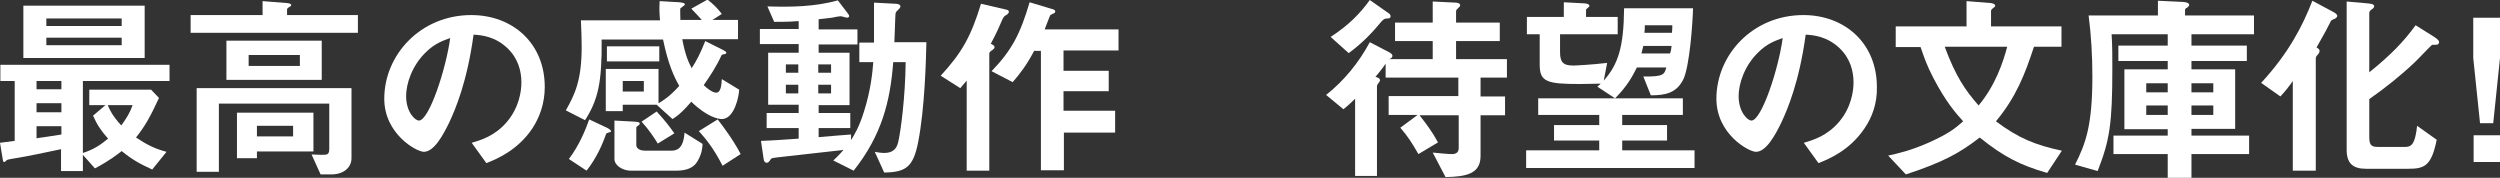
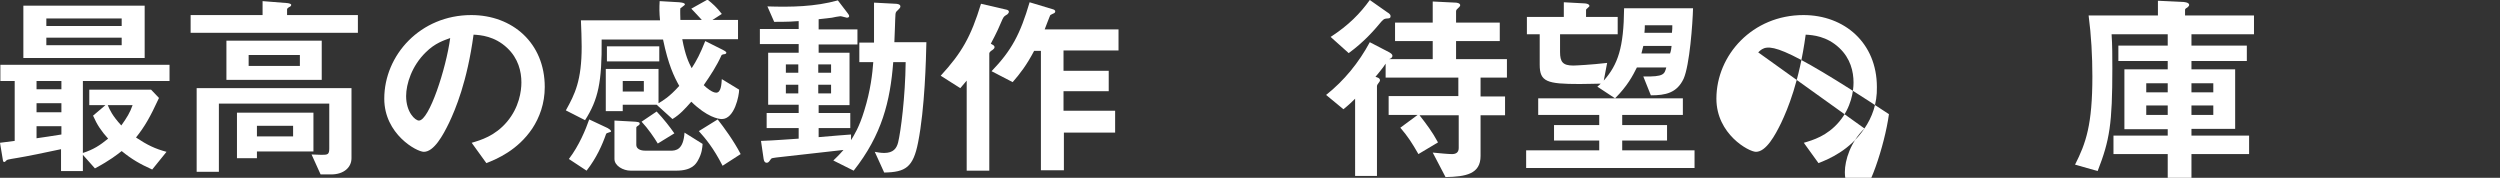
<svg xmlns="http://www.w3.org/2000/svg" version="1.1" id="レイヤー_1" x="0px" y="0px" width="663.6px" height="47.2px" viewBox="0 0 663.6 47.2" style="enable-background:new 0 0 663.6 47.2;" xml:space="preserve">
  <rect x="0" y="0" width="663.6" height="47.2" fill="#333333" stroke="none" />
  <style type="text/css">
	.st0{fill:#FFFFFF;}
</style>
  <g>
    <path class="st0" d="M22,21.5v19.1c2.8-0.9,4.5-2,6.7-3.8c-1.8-2-2.9-3.6-4-6.1l3.3-2.8h-4.3v-4.1h16.4l2.1,2.2   c-2.4,5.2-3.8,7.6-6.1,10.5c3,2,5.1,3,8.1,3.8L40.4,45c-3.3-1.5-5.4-2.7-8.1-4.9c-1.3,1-3,2.4-7.1,4.6L22,41.1v4.3h-5.8v-5.8   c-3.6,0.8-9.6,2-11.5,2.3c-0.5,0.1-2.7,0.4-2.9,0.6c-0.2,0.2-0.5,0.5-0.6,0.5c-0.3,0-0.4-0.2-0.4-0.3L0,37.9c2.4-0.3,3-0.4,3.9-0.5   V21.5H0.1v-4.3h44.9v4.3H22z M6.2,15.4V1.5h32.2v13.9H6.2z M16.3,21.5H9.7v2.2h6.6V21.5z M16.3,27.4H9.7v2.4h6.6V27.4z M16.3,33.5   H9.7v3.2c1.9-0.3,3.7-0.5,6.6-1V33.5z M32.3,4.9h-20v2h20V4.9z M32.3,10h-20v2h20V10z M28.6,27.9c0.5,1.2,1.2,2.8,3.6,5.4   c1.5-2.1,2.3-3.4,3-5.4H28.6z" />
    <path class="st0" d="M50.6,8.7V4h19.1V0.3L76,0.8c0.2,0,1.3,0.1,1.3,0.5c0,0.3-0.3,0.5-0.6,0.6c-0.4,0.3-0.5,0.4-0.5,0.6V4H95v4.7   H50.6z M87.9,46.3h-2.8L82.7,41c0.4,0,2,0.1,2.7,0.1c1.6,0,2-0.1,2-1.7V27.5H58.1v18.1h-5.9V23.4h41.1V42   C93.3,44.4,91.3,46.3,87.9,46.3z M60.1,21.3V10.8h25.3v10.4H60.1z M68.2,40.1v1.9h-5.3V29.9h20.3v10.3H68.2z M79.6,14.6H66v2.9   h13.6V14.6z M77.8,33.4h-9.6v2.8h9.6V33.4z" />
    <path class="st0" d="M141.3,34.1c-3.9,5.8-9.4,8.1-12.2,9.2l-3.9-5.4c2.4-0.7,6.2-1.8,9.4-5.6c3.2-3.8,3.8-8.1,3.8-10.4   c0-2.9-0.8-6.4-3.8-9.2c-3.3-3.1-7-3.4-8.9-3.5c-1.7,12.5-4.8,19.8-6.5,23.4c-1.6,3.3-4,7.7-6.7,7.7c-1.9,0-10.5-4.7-10.5-14.1   c0-11.6,9.6-22.2,23.1-22.2c10.9,0,19.5,7.4,19.5,19.1C144.6,27.5,143.2,31.2,141.3,34.1z M113,13.9c-3.7,3.6-5.2,8.4-5.2,11.6   c0,4.3,2.4,6.5,3.4,6.5c2.7,0,7.2-13.7,8.3-21.9C117.9,10.7,115.5,11.4,113,13.9z" />
    <path class="st0" d="M191.6,31.6c-0.9,0-3.9-0.5-8.1-4.6c-1.6,1.8-3,3.4-5,4.6l-4.2-3.8h-9v1.7h-4.5V18.3h14v9.1   c1.2-0.7,2.9-1.7,5.5-4.6c-1.4-2.5-2.9-5.6-4.3-12.3h-16.3c0.1,11.3-0.9,15.9-4.4,21.4l-5.1-2.6c2.4-4.3,4.2-7.9,4.2-16.9   c0-2.2-0.1-4.6-0.2-7h21c-0.2-2-0.2-3.3-0.1-5.1l5.2,0.3c0.9,0.1,1.5,0.2,1.5,0.6c0,0.2-1,0.8-1.2,1c-0.1,0.2,0,2.8,0,3.1h5.7   c-0.8-0.9-1.5-1.6-2.8-3l4.3-2.4c1.3,1,2.5,2.1,3.8,3.8l-2.5,1.6h6.8v5.1h-14.8c0.8,4.3,1.7,6.2,2.5,7.7c1.3-2,2.3-3.9,3.6-7.2   l4.6,2.3c1,0.5,1,0.7,1,0.8c0,0.3-0.4,0.4-0.7,0.4c-0.3,0.1-0.5,0.1-0.6,0.3c-1.2,2.7-2.9,5.3-4.7,7.9c0.8,0.8,2.3,2,3.3,2   c1.3,0,1.4-2.2,1.5-3.6l4.6,2.8C196.2,25.3,195,31.6,191.6,31.6z M161.8,35.1c-0.7,0.2-0.8,0.3-0.9,0.4c-1,2.9-2.6,6.5-5.2,9.8   l-4.7-3.1c2.7-3.5,4.5-7.9,5.4-10.5l4.9,2.3c0.3,0.2,0.9,0.5,0.9,0.9C162.1,35,162,35.1,161.8,35.1z M161.1,16.3v-4H175v4H161.1z    M185.2,42.7c-0.5,0.8-1.5,2.6-5.7,2.6h-12.1c-2,0-4.3-1.3-4.3-3.1V32l5.5,0.3c0.8,0.1,1.2,0.1,1.2,0.5c0,0.2-0.1,0.4-0.5,0.6   c-0.2,0.1-0.4,0.3-0.4,0.5v4.5c0,1.5,1.8,1.6,2.5,1.6h6.6c1.4,0,3.4-0.2,3.7-4.8l4.8,3C186.4,39.2,186.4,40.6,185.2,42.7z    M170.9,21.5h-5.6v2.8h5.6V21.5z M174.6,38.1c-0.9-1.5-2.6-4-4.3-5.8l4-2.7c1.9,2,3.6,4.2,4.7,5.8L174.6,38.1z M191.8,44   c-2.4-4.7-4.5-7.2-6.3-9.2l5-3.1c1.5,1.9,4.3,5.7,6.1,9.2L191.8,44z" />
    <path class="st0" d="M243.7,37.8c-1.3,6.6-3.3,7.9-9,8l-2.5-5.5c0.6,0.1,1.5,0.3,2.5,0.3c2.4,0,3.3-1.2,3.7-2.8   c0.7-2.9,1.9-12,2-21.3h-3.3c-0.8,10.4-3,19.3-10.5,28.8l-5.4-2.7c0.7-0.7,1.3-1.2,2.7-2.8c-2.5,0.3-15,1.7-17.8,2   c-1.2,0.2-1.3,0.1-1.6,0.6c-0.4,0.6-0.6,0.8-1,0.8c-0.4,0-0.7-0.3-0.8-1l-0.7-4.8c3.3-0.1,8.2-0.5,10-0.6V34h-8.5V30h8.5v-2.2h-8.1   V14h8.1v-2.3h-10.3v-4h10.3V5.6c-1.1,0.1-2.8,0.2-6.5,0.2l-1.8-4.1c6.3,0.2,12.6,0.1,18.7-1.6l2.6,3.4c0.2,0.3,0.4,0.5,0.4,0.8   c0,0.2-0.2,0.4-0.6,0.4c-0.2,0-1.4-0.4-1.7-0.4s-1.9,0.3-2.3,0.4c-0.1,0-2.3,0.3-3.5,0.4v2.7h10.3v4h-10.3V14h8.2v13.9h-8.2V30h8.4   V34h-8.4v2.4c4.9-0.4,5.7-0.5,8.6-0.7v1.5c0.8-1.3,2.2-3.5,3.5-7.8c1.7-5.4,2.2-10.1,2.4-12.9h-3.7v-5.2h3.9   C232,5.6,232,5.5,232,0.7l5.7,0.3c0.4,0,1.3,0.1,1.3,0.7c0,0.3-0.2,0.5-0.3,0.6c-0.8,0.8-0.9,0.8-1,1.4c-0.1,1-0.2,6.3-0.3,7.5h8.5   C245.8,15.7,245.5,28.7,243.7,37.8z M211.9,17.1h-3.3v2.2h3.3V17.1z M211.9,22.5h-3.3v2.3h3.3V22.5z M220.6,17.1h-3.4v2.2h3.4V17.1   z M220.6,22.5h-3.4v2.3h3.4V22.5z" />
    <path class="st0" d="M267.4,3.8c-0.8,0.5-0.9,0.5-1.3,1.3c-0.9,2.1-1.4,3.3-3.1,6.5l0.7,0.4c0.1,0.1,0.3,0.3,0.3,0.5   c0,0.4-0.4,0.6-0.6,0.8c-0.2,0.1-0.8,0.5-0.8,0.9v31.1h-6V21.4c-0.6,0.7-1.1,1.3-1.7,2l-5.2-3.3c5.6-6.1,8-10.3,10.7-19.1l6.9,1.6   c0.4,0.1,0.5,0.4,0.5,0.5C267.8,3.4,267.6,3.6,267.4,3.8z M282.3,13.5v5.3h12v5.4h-12v5.2H296v5.8h-13.6v10h-6.1V13.5h-1.8   c-2,3.8-3.7,6-5.7,8.3l-5.6-2.9c5.3-5.5,7.6-9.8,10.1-18.3l6.3,1.9c0.3,0.1,0.5,0.3,0.5,0.5c0,0.2-0.1,0.4-0.3,0.5   c-0.2,0.1-0.9,0.4-1,0.5s-1.3,3.3-1.5,3.8h19.6v5.6H282.3z" />
    <path class="st0" d="M393,20.7v4.9h6.5v5H393v10.8c0,4.8-3.9,5.5-9.3,5.6l-3.4-6.5c2.1,0.2,4.1,0.4,5.1,0.4c0.9,0,1.8-0.3,1.8-1.6   v-8.7h-10.4c1.8,2.3,3.4,4.4,4.9,7.2l-5.2,3.1c-1.6-2.8-2.8-4.7-4.8-7l4.6-3.4h-7.7v-5h18.5v-4.9h-19.3v-3.7   c-0.9,1.4-2,2.6-2.7,3.5c0.4,0.1,1.2,0.3,1.2,0.9c0,0.2-0.1,0.4-0.5,0.9c-0.1,0.1-0.3,0.4-0.3,0.7v23.8h-5.8V26.2   c-0.6,0.6-1.5,1.5-3.1,2.8l-4.6-3.8c4.8-3.8,8.7-8.6,11.6-14l5.2,2.7c0.1,0.1,0.8,0.4,0.8,0.9c0,0.6-0.6,0.8-0.9,0.9h11.6v-4.8h-10   V6h10V0.4l6.1,0.3c0.2,0,1.2,0.1,1.2,0.7c0,0.3-0.5,0.7-0.6,0.8c-0.2,0.2-0.5,0.4-0.5,0.8v3h11.6v4.9h-11.6v4.8H400v4.9H393z    M368.2,4.9c-0.8,0.1-0.8,0.1-1.5,0.8c-2,2.4-4.6,5.4-8.7,8.4l-4.8-4.3c4.8-3.1,7.9-6.3,10.4-9.8l4.7,3.3c0.2,0.1,0.8,0.5,0.8,0.9   C369.2,4.9,368.6,4.9,368.2,4.9z" />
    <path class="st0" d="M405.1,44.6v-4.7h19.4v-2.6h-12v-4.1h12v-2.7h-16.2v-4.4h38.4v4.4h-16.1v2.7h11.9v4.1h-11.9v2.6h19.2v4.7   H405.1z M446.9,20.9c-1.8,3.8-4.8,4.4-8.7,4.4l-2-5c5.5,0.1,5.6-0.6,6.1-2.4h-7.8c-1.1,2.2-2.5,4.9-5.8,8.2L424,23   c0.5-0.4,0.7-0.6,0.9-0.8c-0.9,0-3.7,0.1-5.6,0.1c-8.7,0-10.6-0.6-10.6-5.1V9.1h-3.4V4.5h9.8V0.6l5.5,0.3c0.5,0,1.3,0.2,1.3,0.7   c0,0.2-0.9,0.8-0.9,1v1.9h8.4v4.6h-15.3v4.7c0,2.6,0.7,3.6,3.5,3.6c0.6,0,4.7-0.2,9-0.7l-0.9,4.7c3.8-4.3,5.3-8.8,5.4-19.2h18.3   C449.3,6.2,448.5,17.3,446.9,20.9z M436.2,12.2c-0.2,0.8-0.3,1.3-0.5,2h7.6c0.3-0.9,0.3-1.2,0.4-2H436.2z M436.6,6.7   c0,0.6,0,1.1-0.1,2h7.3c0.1-0.8,0.1-1.3,0.1-2H436.6z" />
-     <path class="st0" d="M494.9,34.1c-3.9,5.8-9.4,8.1-12.2,9.2l-3.9-5.4c2.4-0.7,6.2-1.8,9.4-5.6c3.2-3.8,3.8-8.1,3.8-10.4   c0-2.9-0.8-6.4-3.8-9.2c-3.3-3.1-7-3.4-8.9-3.5c-1.7,12.5-4.8,19.8-6.5,23.4c-1.6,3.3-4,7.7-6.7,7.7c-1.9,0-10.5-4.7-10.5-14.1   c0-11.6,9.6-22.2,23.1-22.2c10.9,0,19.5,7.4,19.5,19.1C498.3,27.5,496.9,31.2,494.9,34.1z M466.7,13.9c-3.7,3.6-5.2,8.4-5.2,11.6   c0,4.3,2.4,6.5,3.4,6.5c2.7,0,7.2-13.7,8.3-21.9C471.6,10.7,469.2,11.4,466.7,13.9z" />
-     <path class="st0" d="M543.4,45.9c-7-2-11.6-4.3-17.9-9.4c-5.3,4.1-9.6,6.5-19.6,9.8l-4.7-5c2.7-0.6,5.9-1.3,10.9-3.5   c5.1-2.3,7-3.8,9-5.6c-2-2.2-4.6-5.2-7.8-11.3c-1.9-3.6-2.6-5.8-3.5-8.4h-6.6V7H522V0.3l6.3,0.5c0.3,0,1.3,0.2,1.3,0.7   c0,0.3-0.3,0.5-0.5,0.6c-0.1,0.1-0.6,0.4-0.6,0.8V7h18.7v5.4h-7.3c-2.4,7.3-4.7,13.3-10.1,19.8c6,4.5,10.5,6.3,17.5,7.8L543.4,45.9   z M516.2,12.4c2.9,7.8,5.4,11.5,9,15.6c4.5-5.4,6.5-11.5,7.6-15.6H516.2z" />
+     <path class="st0" d="M494.9,34.1c-3.9,5.8-9.4,8.1-12.2,9.2l-3.9-5.4c2.4-0.7,6.2-1.8,9.4-5.6c3.2-3.8,3.8-8.1,3.8-10.4   c0-2.9-0.8-6.4-3.8-9.2c-3.3-3.1-7-3.4-8.9-3.5c-1.7,12.5-4.8,19.8-6.5,23.4c-1.6,3.3-4,7.7-6.7,7.7c-1.9,0-10.5-4.7-10.5-14.1   c0-11.6,9.6-22.2,23.1-22.2c10.9,0,19.5,7.4,19.5,19.1C498.3,27.5,496.9,31.2,494.9,34.1z c-3.7,3.6-5.2,8.4-5.2,11.6   c0,4.3,2.4,6.5,3.4,6.5c2.7,0,7.2-13.7,8.3-21.9C471.6,10.7,469.2,11.4,466.7,13.9z" />
    <path class="st0" d="M581.7,9.1v3h14.7v4.1h-14.7v2.2h11.6v15.8h-11.6V36H597v4.9h-15.3v6.3h-6.3v-6.3h-14.4V36h14.4v-1.7h-11.5   V18.4h11.5v-2.2h-13.1v-4.1h13.1v-3h-14.9c0.2,2.8,0.2,6.1,0.2,9c0,14.8-0.7,19.1-3.9,27.3l-6-1.7c2.9-5.7,4.6-10.6,4.6-23.4   c0-5.4-0.3-10.9-1-16.2h18.4V0.2l6.4,0.3c0.4,0,1.9,0.1,1.9,0.8c0,0.3-0.3,0.5-0.5,0.7c-0.4,0.2-0.6,0.4-0.6,0.6v1.5h18.3v5H581.7z    M575.4,22.1h-5.7v2.4h5.7V22.1z M575.4,28h-5.7v2.5h5.7V28z M587.5,22.1h-5.8v2.4h5.8V22.1z M587.5,28h-5.8v2.5h5.8V28z" />
-     <path class="st0" d="M619.9,4.9c-0.9,0.4-1,0.4-1.2,0.7c-1,2-1.4,2.8-3.8,7c0.5,0.3,0.8,0.5,0.8,0.9c0,0.3-0.1,0.5-0.3,0.8   c-0.6,0.7-0.7,0.8-0.7,1.3v29.7h-6.1V21.5c-1.2,1.7-1.9,2.6-3.3,4.1l-5.1-3.6c7.3-7.9,11-15.1,13.6-21.8l5.6,3c0.4,0.2,1,0.6,1,1   C620.4,4.6,620,4.8,619.9,4.9z M647.1,11.8c-0.2,0.1-1.3,0.1-1.5,0.1c-0.3,0.1-3.9,4-4.7,4.7c-3.7,3.5-7.7,6.7-12,9.7v9.9   c0,2.2,0.4,2.8,2.3,2.8h7.3c1.9,0,2.6-1.3,3.1-5.6l5.2,3.7c-1.4,7-3.3,7.7-7.5,7.7h-11.3c-3.5,0-5.1-1.5-5.1-5V0.4l5.6,0.5   c0.7,0.1,1.7,0.1,1.7,0.8c0,0.3-0.4,0.6-0.5,0.7c-0.2,0.1-0.8,0.5-0.8,1v15.8c5.7-4.6,9.1-8.1,12.3-12.5l5.1,3.2   c0.2,0.2,1.1,0.7,1.1,1.2C647.5,11.4,647.3,11.6,647.1,11.8z" />
-     <path class="st0" d="M663.6,4.7v10.7l-1.8,17.3h-3.5l-1.8-17.3V4.7H663.6z M663.6,35.9V43h-7v-7.1H663.6z" />
  </g>
</svg>